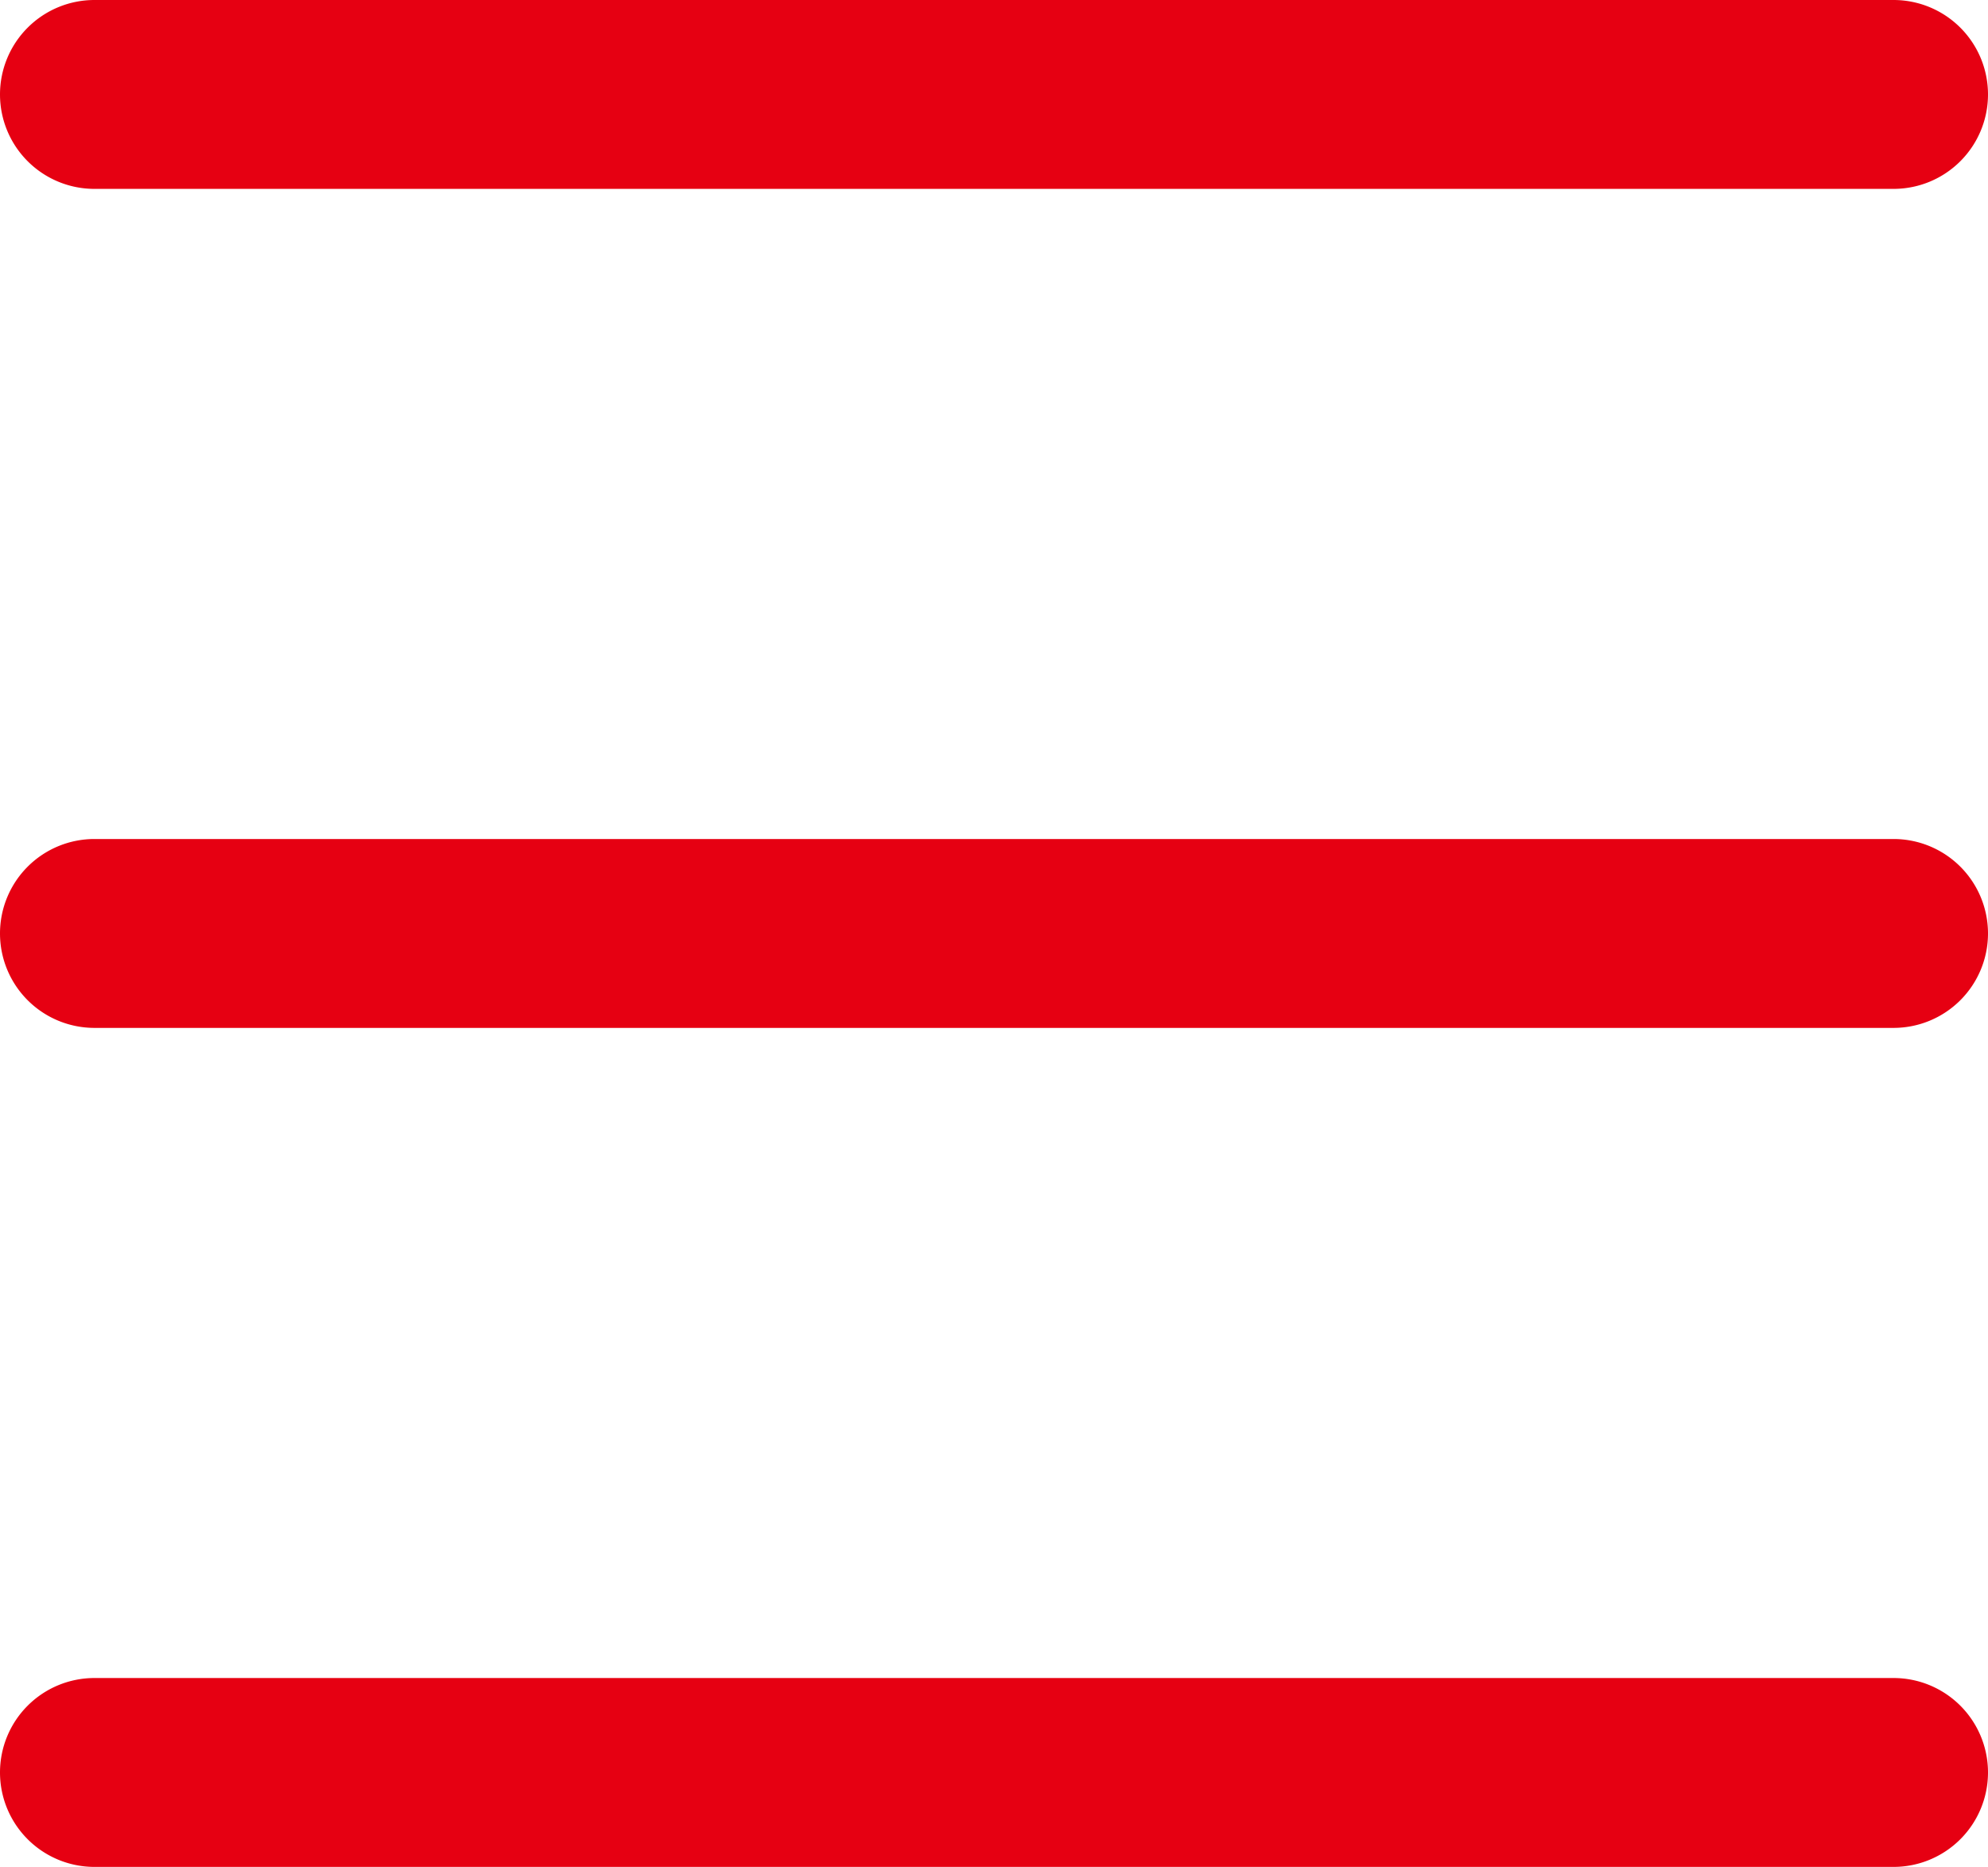
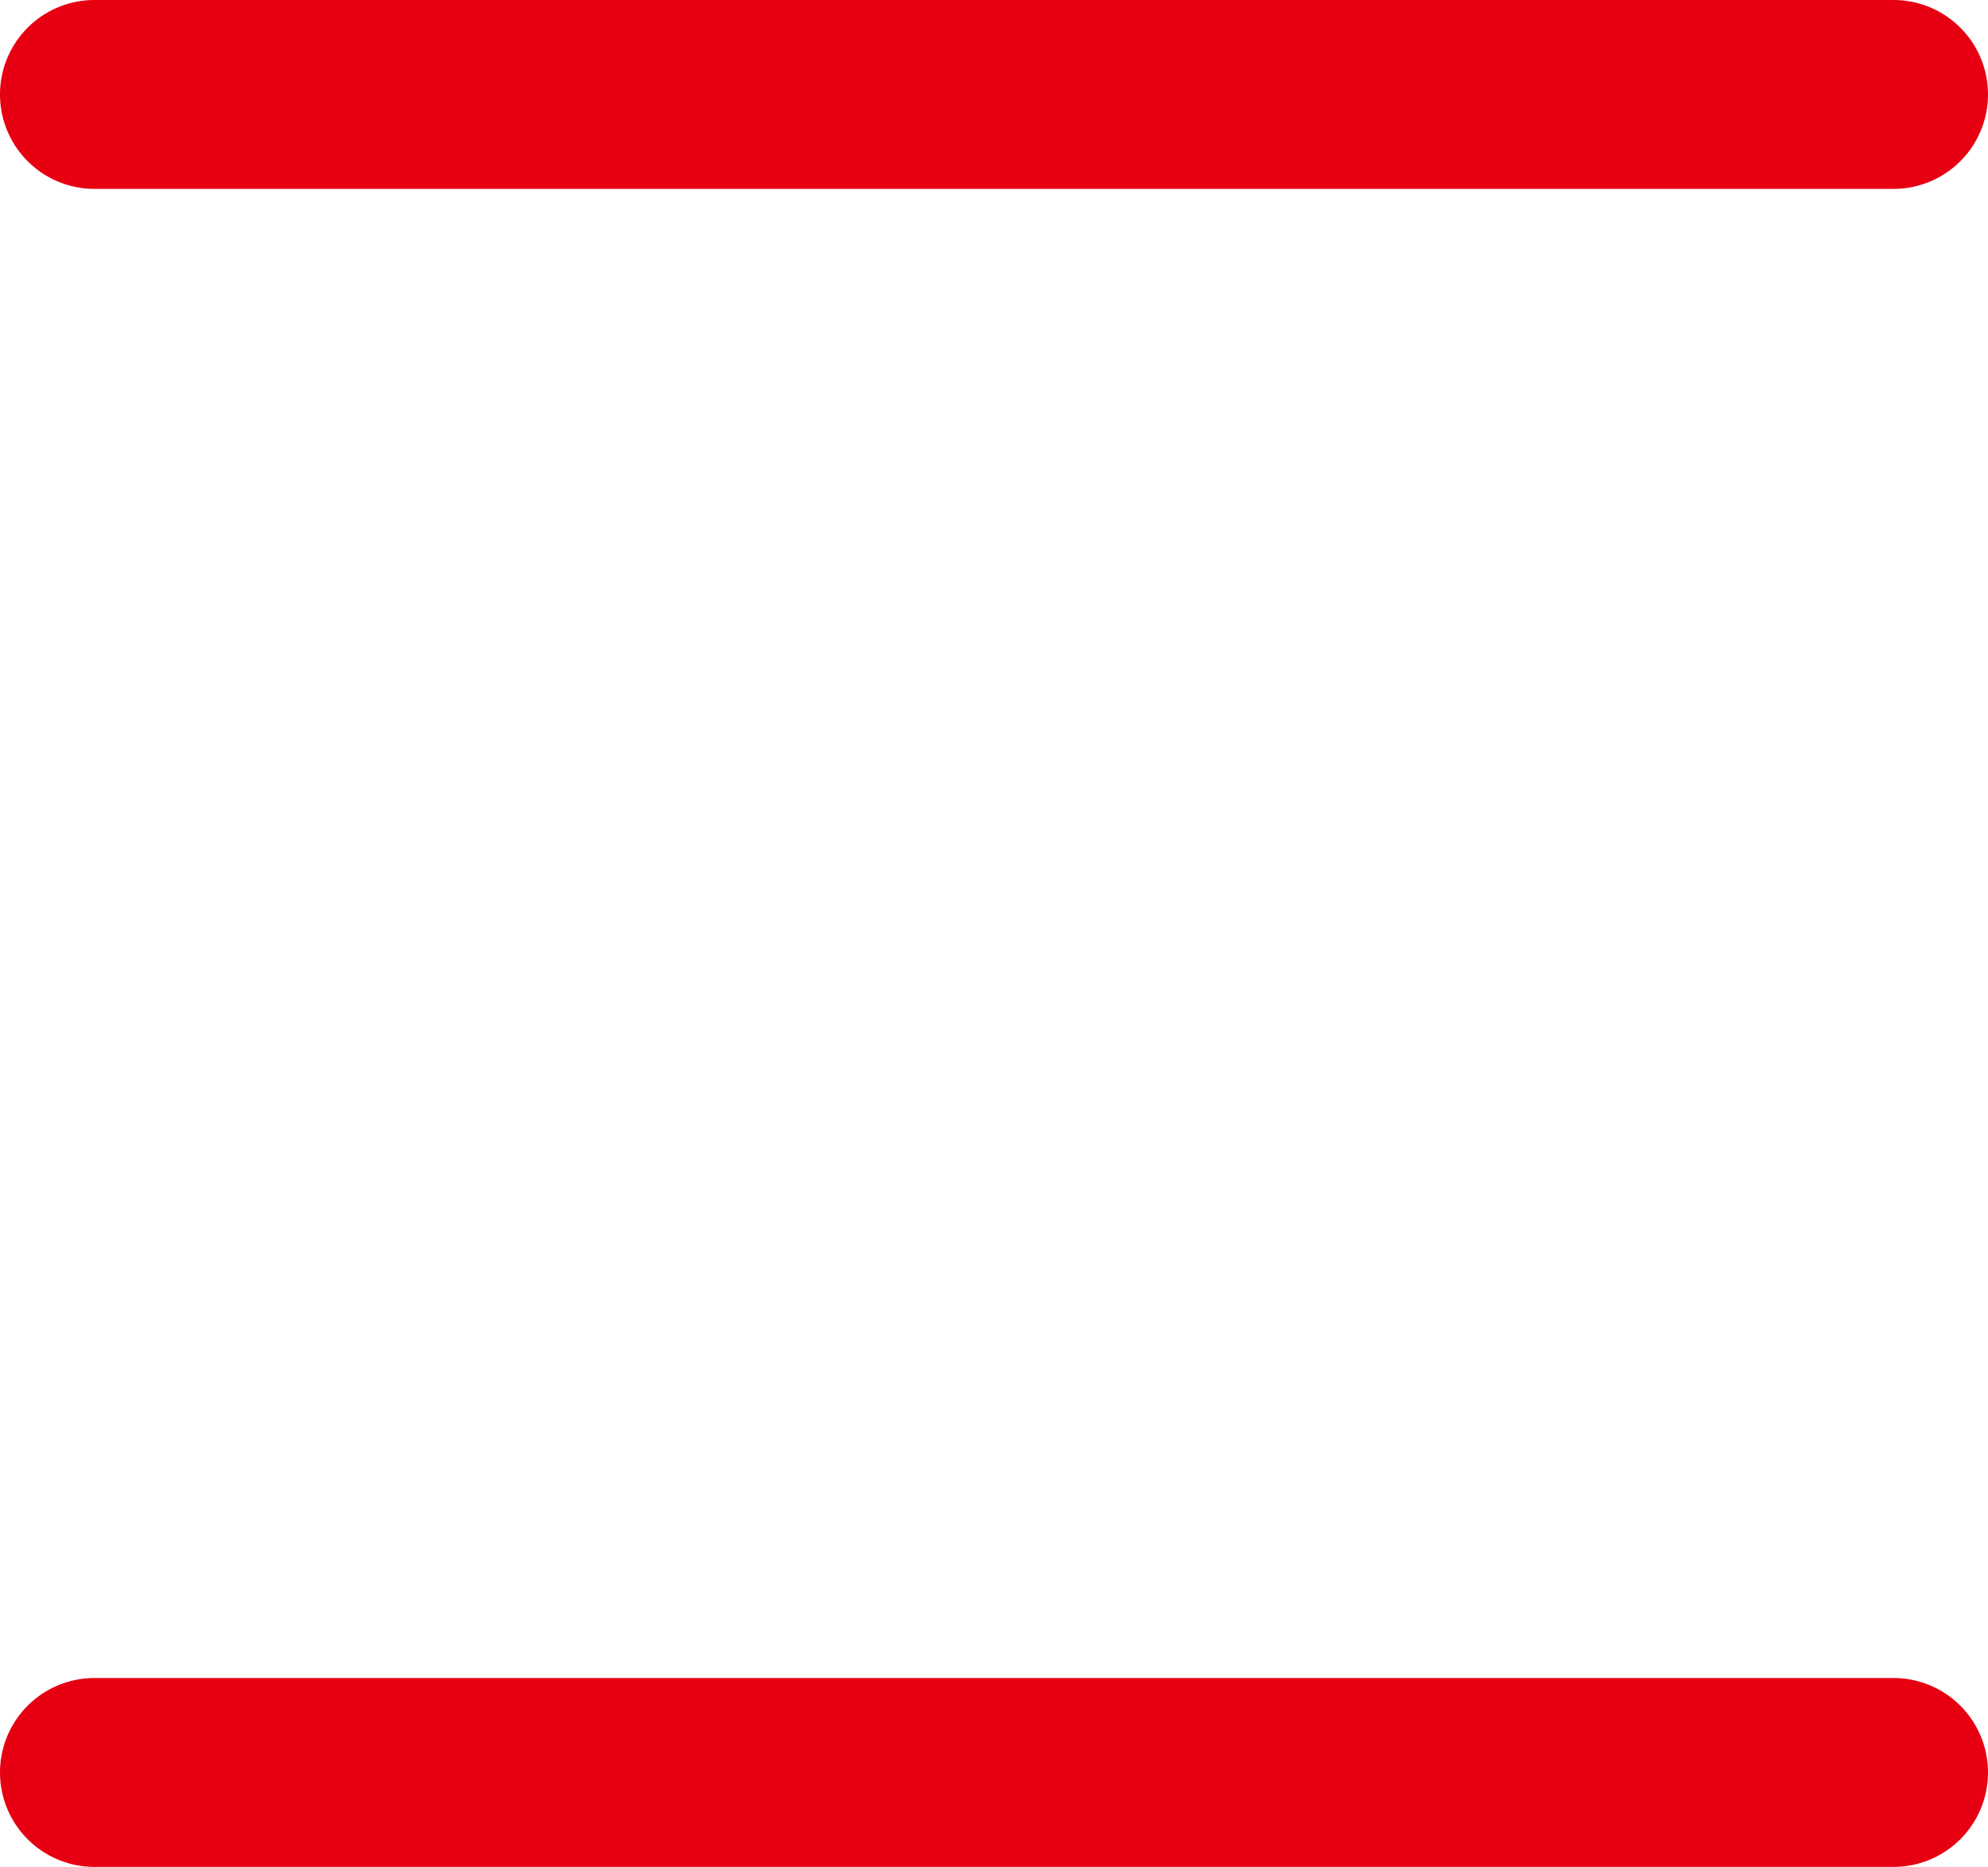
<svg xmlns="http://www.w3.org/2000/svg" width="26.311" height="24.71" viewBox="0 0 26.311 24.71">
  <g transform="translate(1.25 1.25)">
    <path d="M23.811,1.25H0A1.25,1.25,0,0,1-1.25,0,1.25,1.25,0,0,1,0-1.25H23.811A1.25,1.25,0,0,1,25.061,0,1.25,1.25,0,0,1,23.811,1.25Z" fill="#e60012" />
-     <path d="M23.811,1.25H0A1.25,1.25,0,0,1-1.25,0,1.25,1.25,0,0,1,0-1.25H23.811A1.25,1.25,0,0,1,25.061,0,1.25,1.25,0,0,1,23.811,1.25Z" transform="translate(0 11.105)" fill="#e60012" />
    <path d="M23.811,1.25H0A1.25,1.25,0,0,1-1.25,0,1.25,1.25,0,0,1,0-1.25H23.811A1.25,1.25,0,0,1,25.061,0,1.25,1.25,0,0,1,23.811,1.25Z" transform="translate(0 22.21)" fill="#e60012" />
  </g>
</svg>